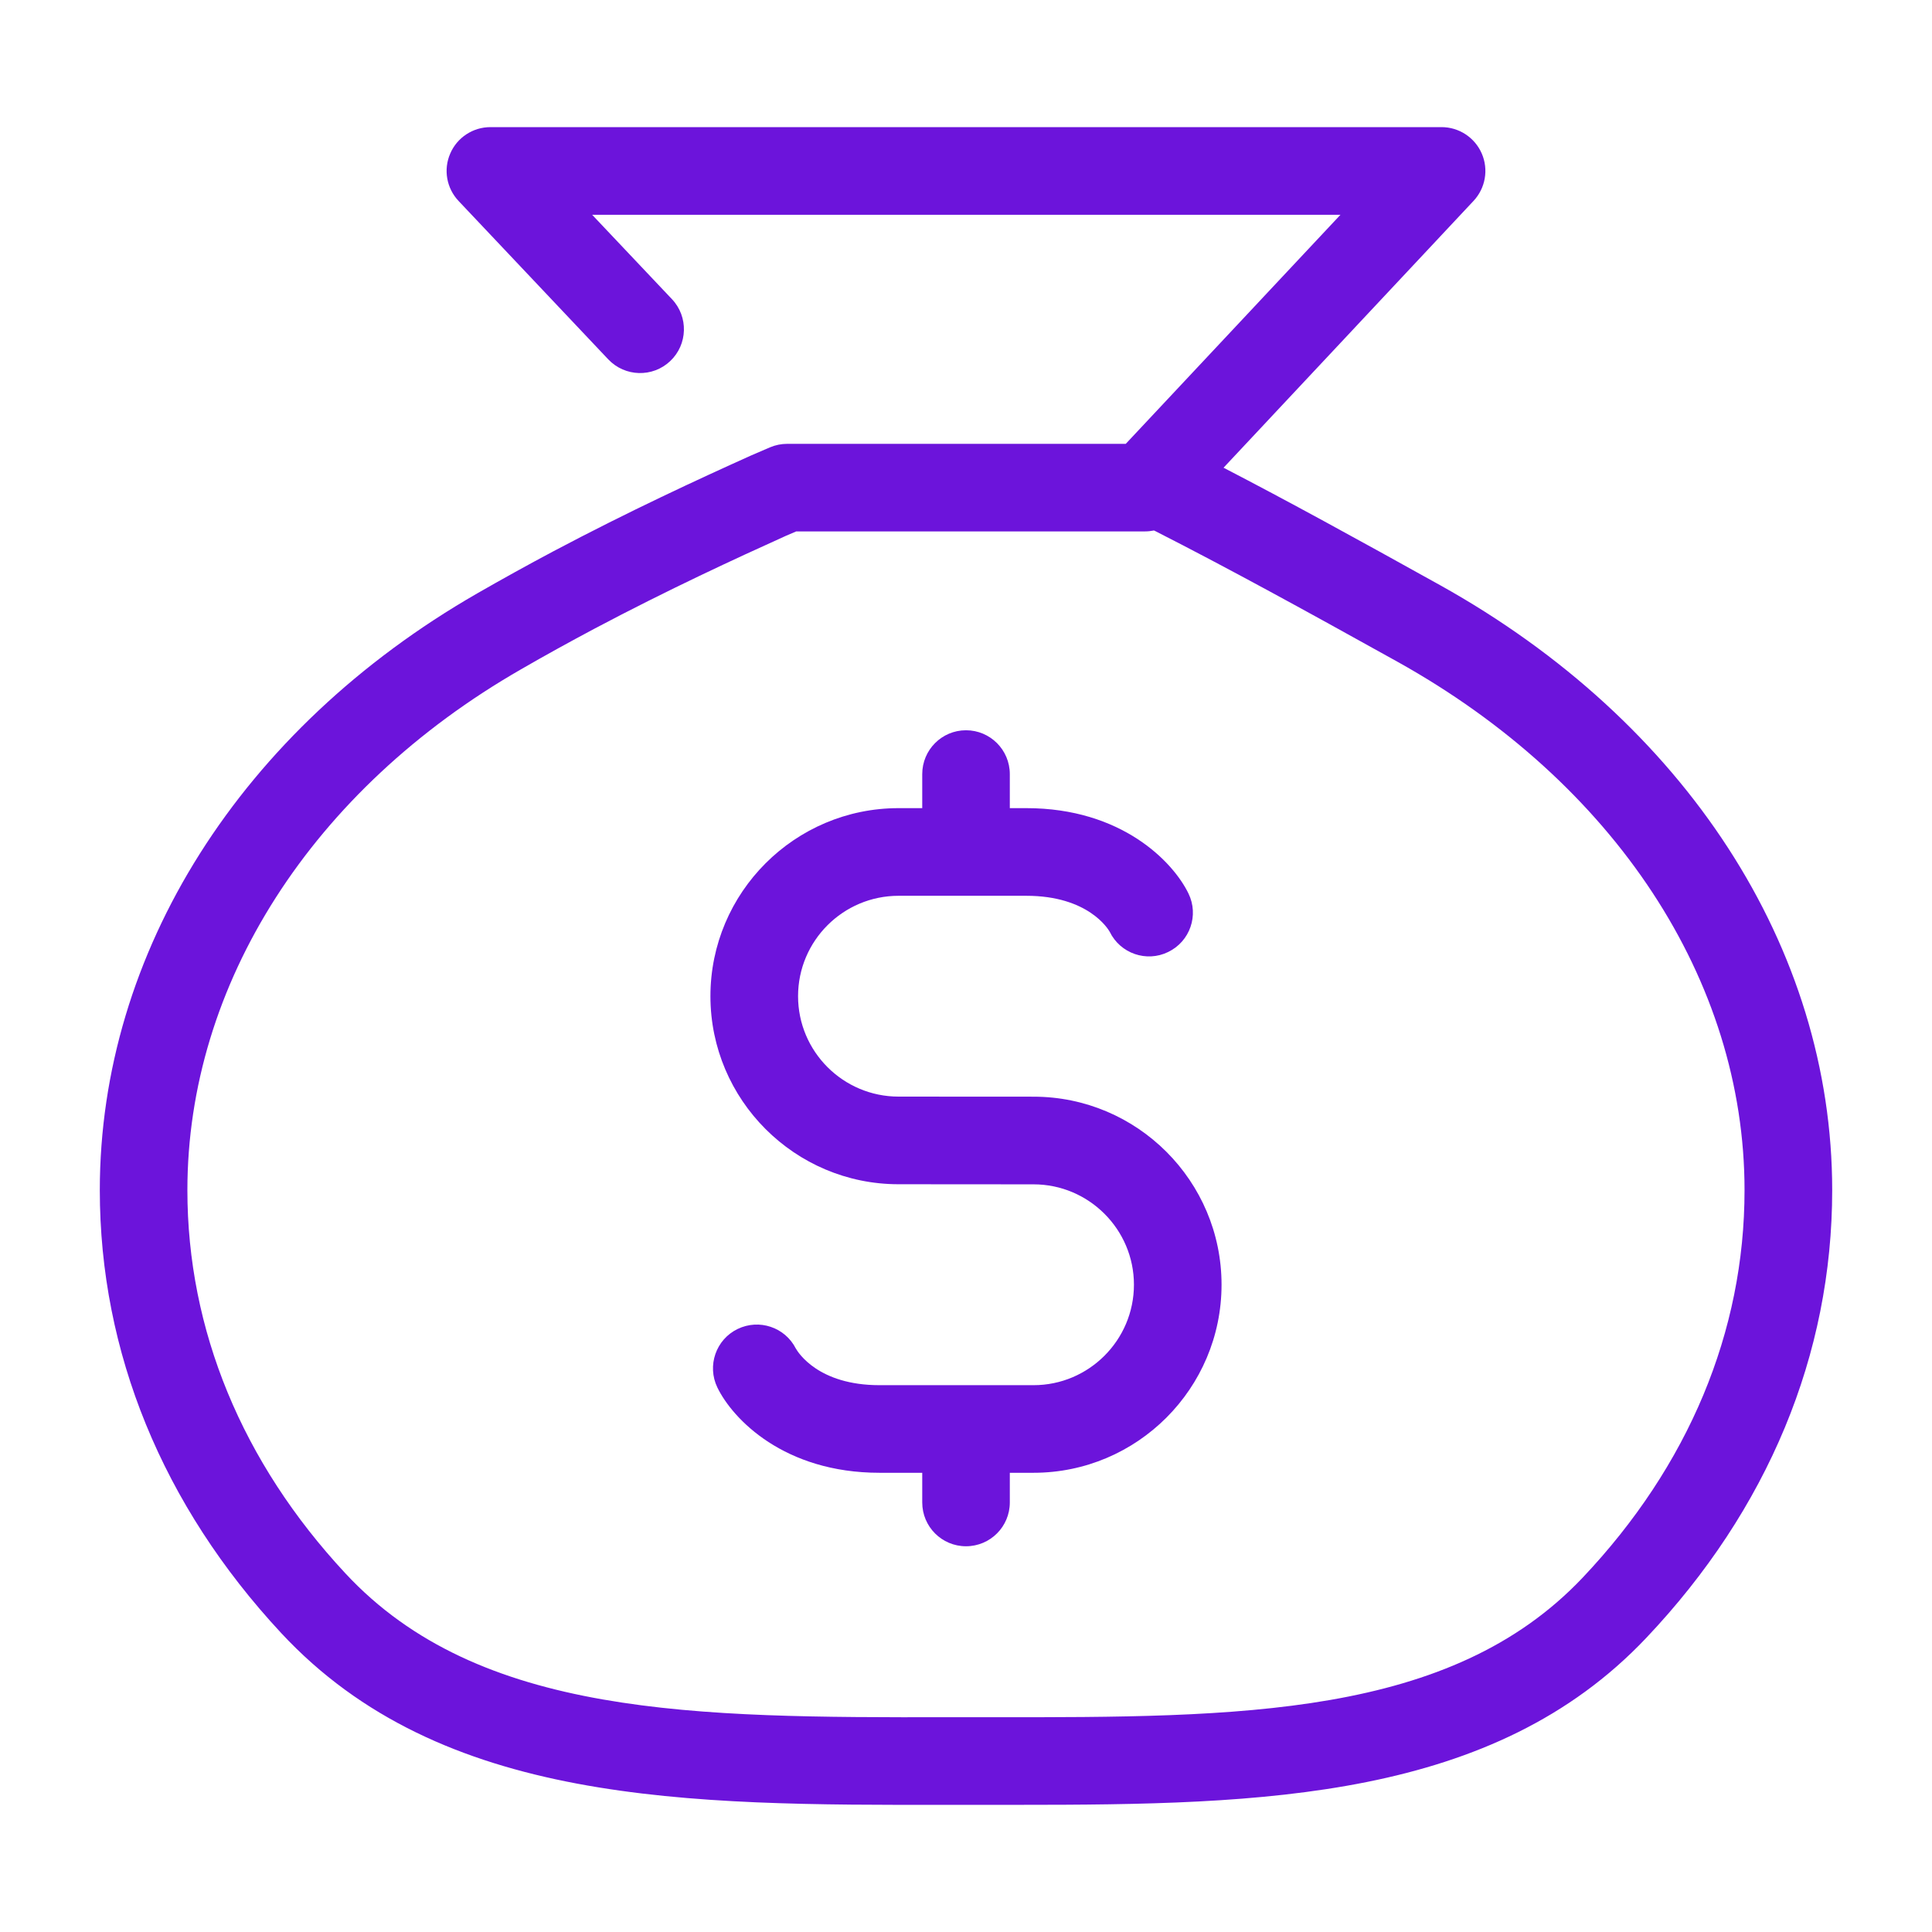
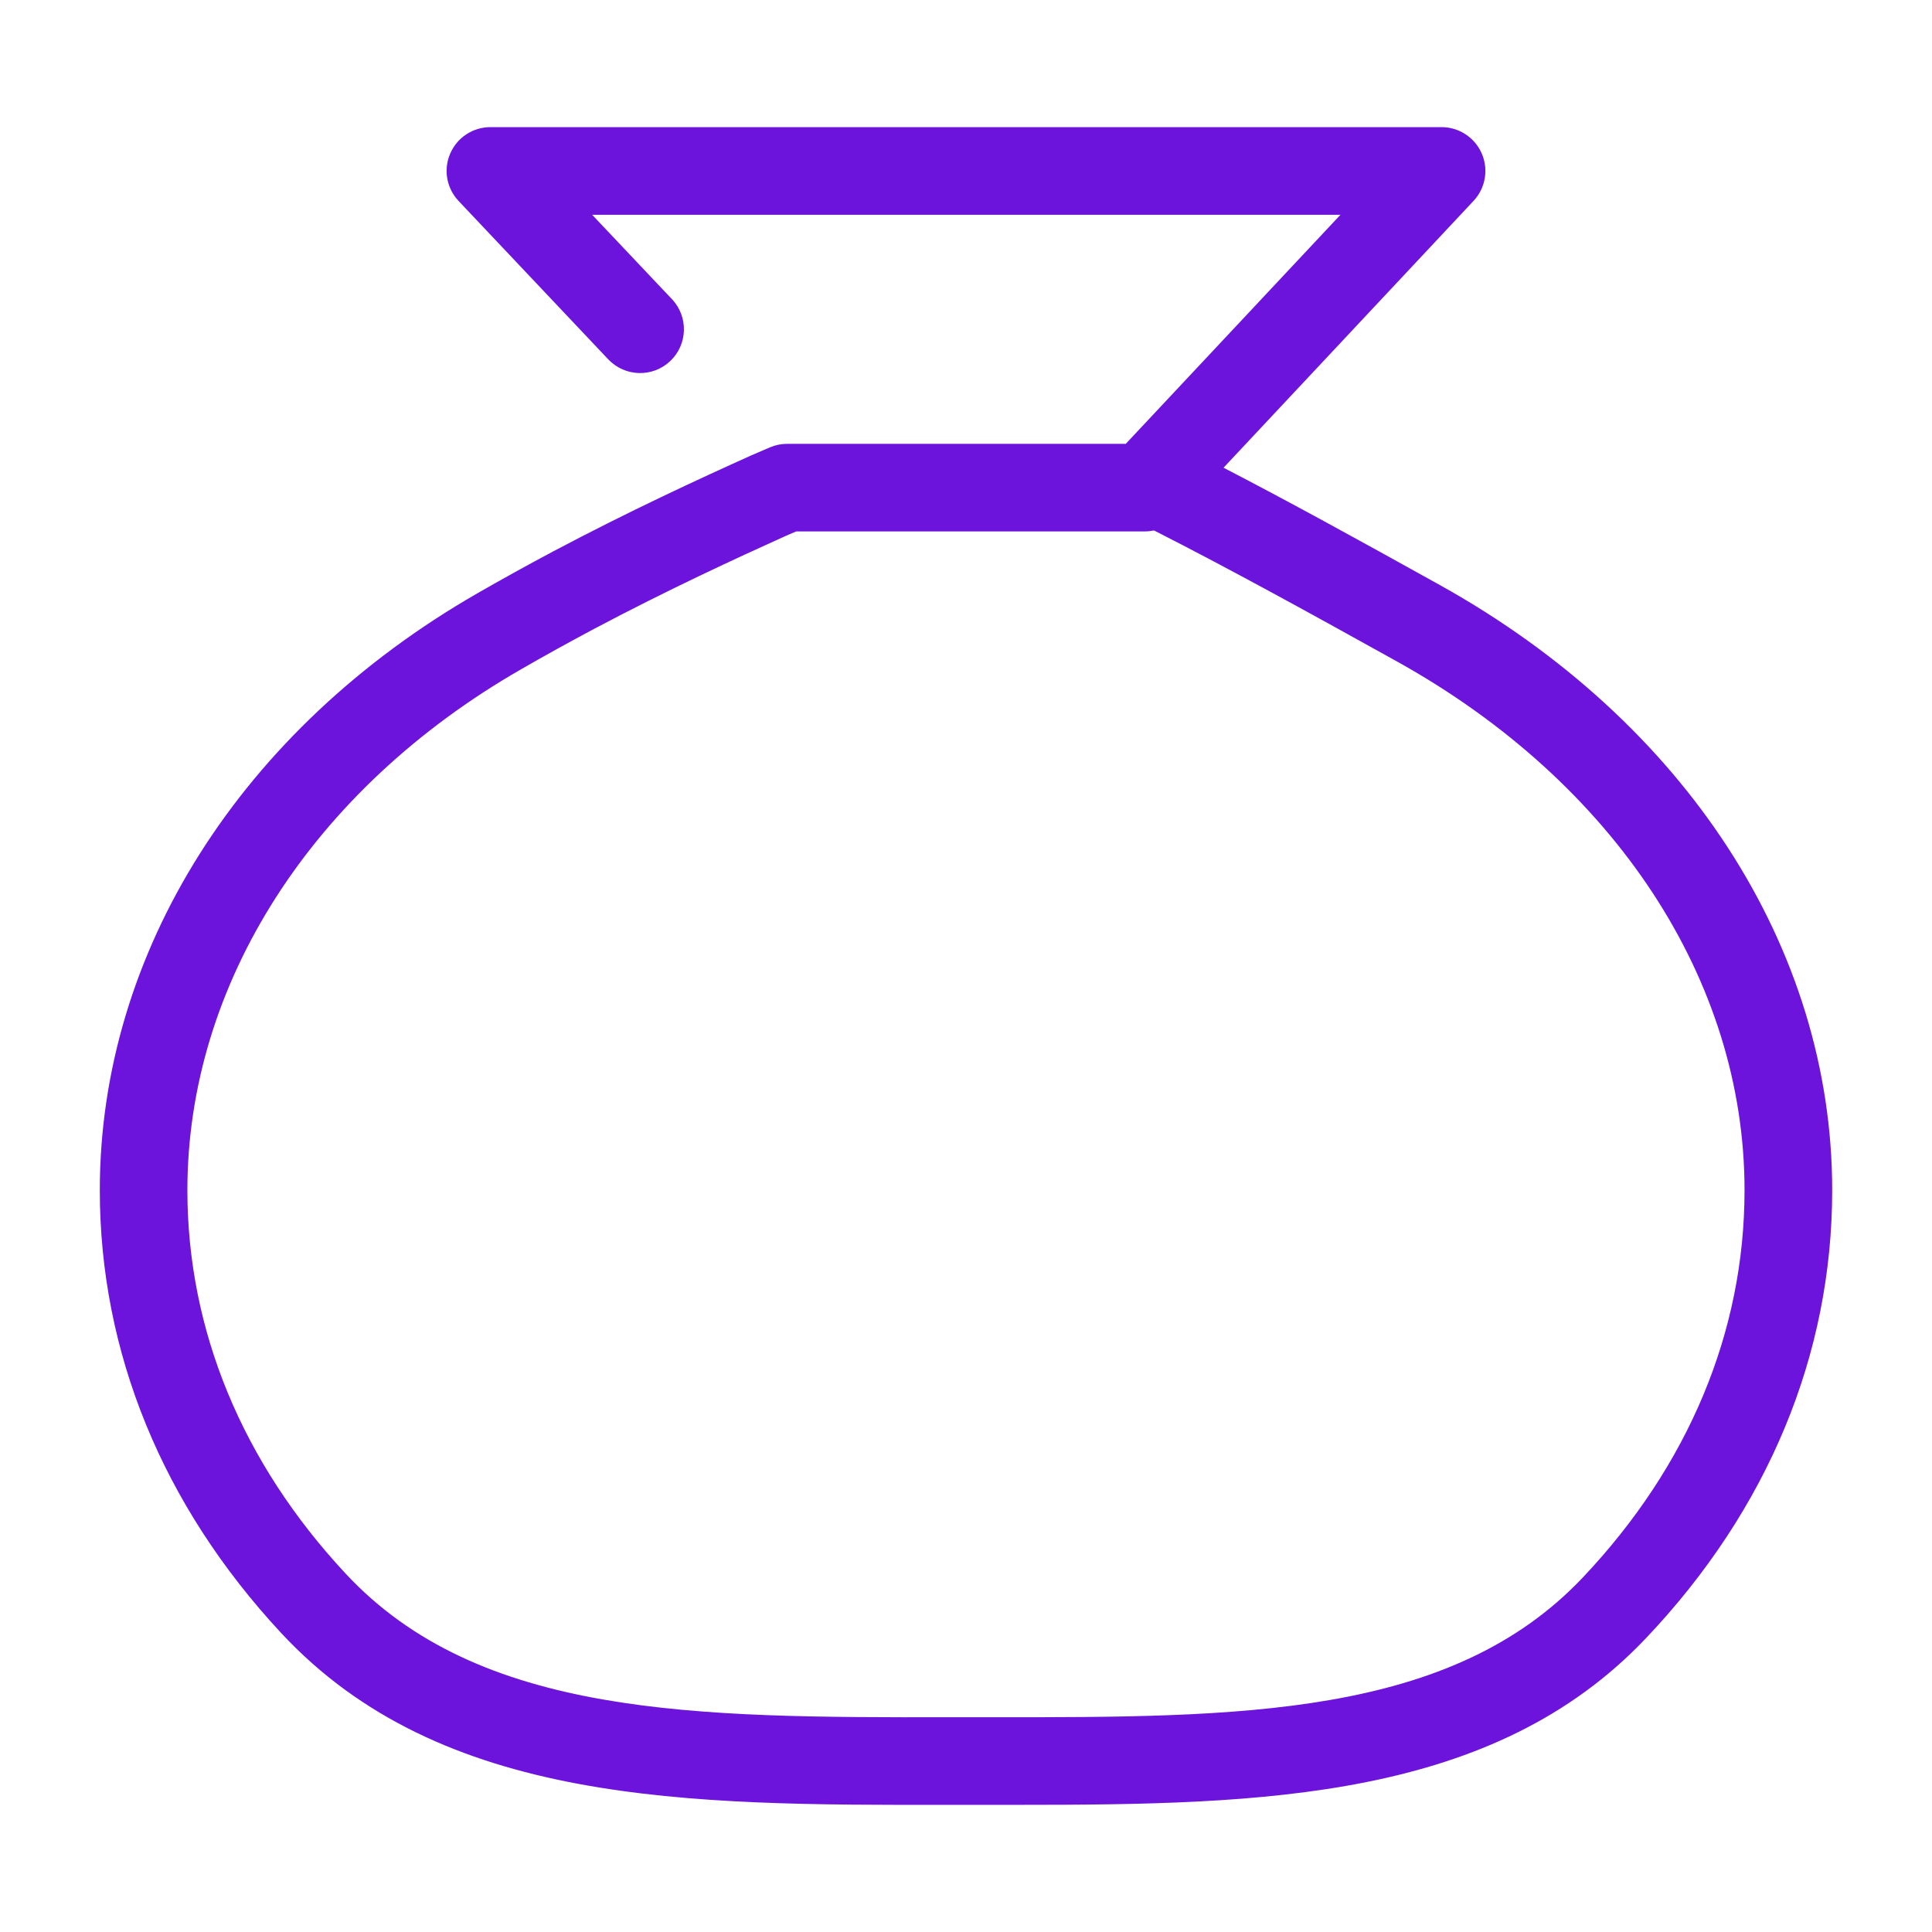
<svg xmlns="http://www.w3.org/2000/svg" id="Layer_1" viewBox="0 0 1000 1000">
  <defs>
    <style>.cls-1{fill:#6c14db;}</style>
  </defs>
  <path class="cls-1" d="m745.282,302.825c-43.782-24.343-78.811-43.561-111.977-60.734l129.386-138.09c6.187-6.607,7.865-16.242,4.274-24.527-3.603-8.285-11.77-13.673-20.817-13.673H253.853c-9.071,0-17.278,5.388-20.83,13.712-3.605,8.311-1.875,17.959,4.365,24.54l77.448,81.957c8.626,9.085,22.993,9.491,32.065.878,9.111-8.586,9.491-22.98.891-32.051l-41.293-43.666h387.318l-111.125,118.558h-175.228c-3.094,0-6.109.616-8.914,1.809l-9.806,4.221c-26.9,12.113-62.871,28.696-102.421,49.644-13.253,7.04-26.467,14.367-39.314,21.735-122.307,70.343-195.35,185.807-195.35,308.887,0,83.898,32.458,163.168,93.834,229.184,82.824,89.062,210.176,89.18,345.291,88.971h36.325c126.856,0,245.793-2.714,324.985-86.401,62.962-66.476,96.246-146.624,96.246-231.754,0-125.309-75.888-242.424-203.058-313.2Zm-245.308,586.011h-9.203c-130.341.144-242.739.092-312.033-74.511-53.485-57.457-81.746-126.03-81.746-198.3,0-106.615,64.573-207.463,172.617-269.547,12.388-7.171,25.156-14.184,37.951-21.001,38.396-20.345,73.502-36.522,99.405-48.215l5.152-2.202h180.419c1.626,0,3.253-.17,4.785-.485.328.157.59.302.878.433,36.98,18.825,75.272,39.786,125.034,67.459,112.554,62.661,179.737,164.898,179.737,273.558,0,73.319-28.984,142.652-83.806,200.581-68.56,72.401-177.968,72.283-305.308,72.231h-13.882Z" />
-   <path class="cls-1" d="m534.962,567.64l-69.871-.039c-28.707,0-52.016-23.334-52.016-51.977,0-28.656,23.309-51.964,52.016-51.964h66.161c31.907,0,42.278,17.12,43.117,18.602,5.452,11.261,19.059,15.98,30.267,10.487,11.313-5.466,16.006-19.021,10.513-30.282-7.957-16.412-34.595-44.177-83.898-44.177h-8.573v-17.605c0-12.545-10.159-22.705-22.679-22.705s-22.652,10.159-22.652,22.705v17.605h-12.257c-53.694,0-97.374,43.666-97.374,97.334,0,53.655,43.679,97.334,97.321,97.334l69.923.052c28.604,0,51.964,23.321,51.964,51.938,0,28.709-23.36,52.016-51.964,52.016h-79.742c-31.553,0-42.041-16.779-43.338-19.034-5.584-10.933-18.916-15.455-30.085-10.055-11.248,5.453-15.941,19.008-10.487,30.295,7.983,16.412,34.608,44.138,83.911,44.138h22.128v15.351c0,12.545,10.133,22.679,22.652,22.679s22.679-10.133,22.679-22.679v-15.351h12.283c53.642,0,97.308-43.666,97.308-97.36,0-53.668-43.666-97.308-97.308-97.308Z" />
</svg>